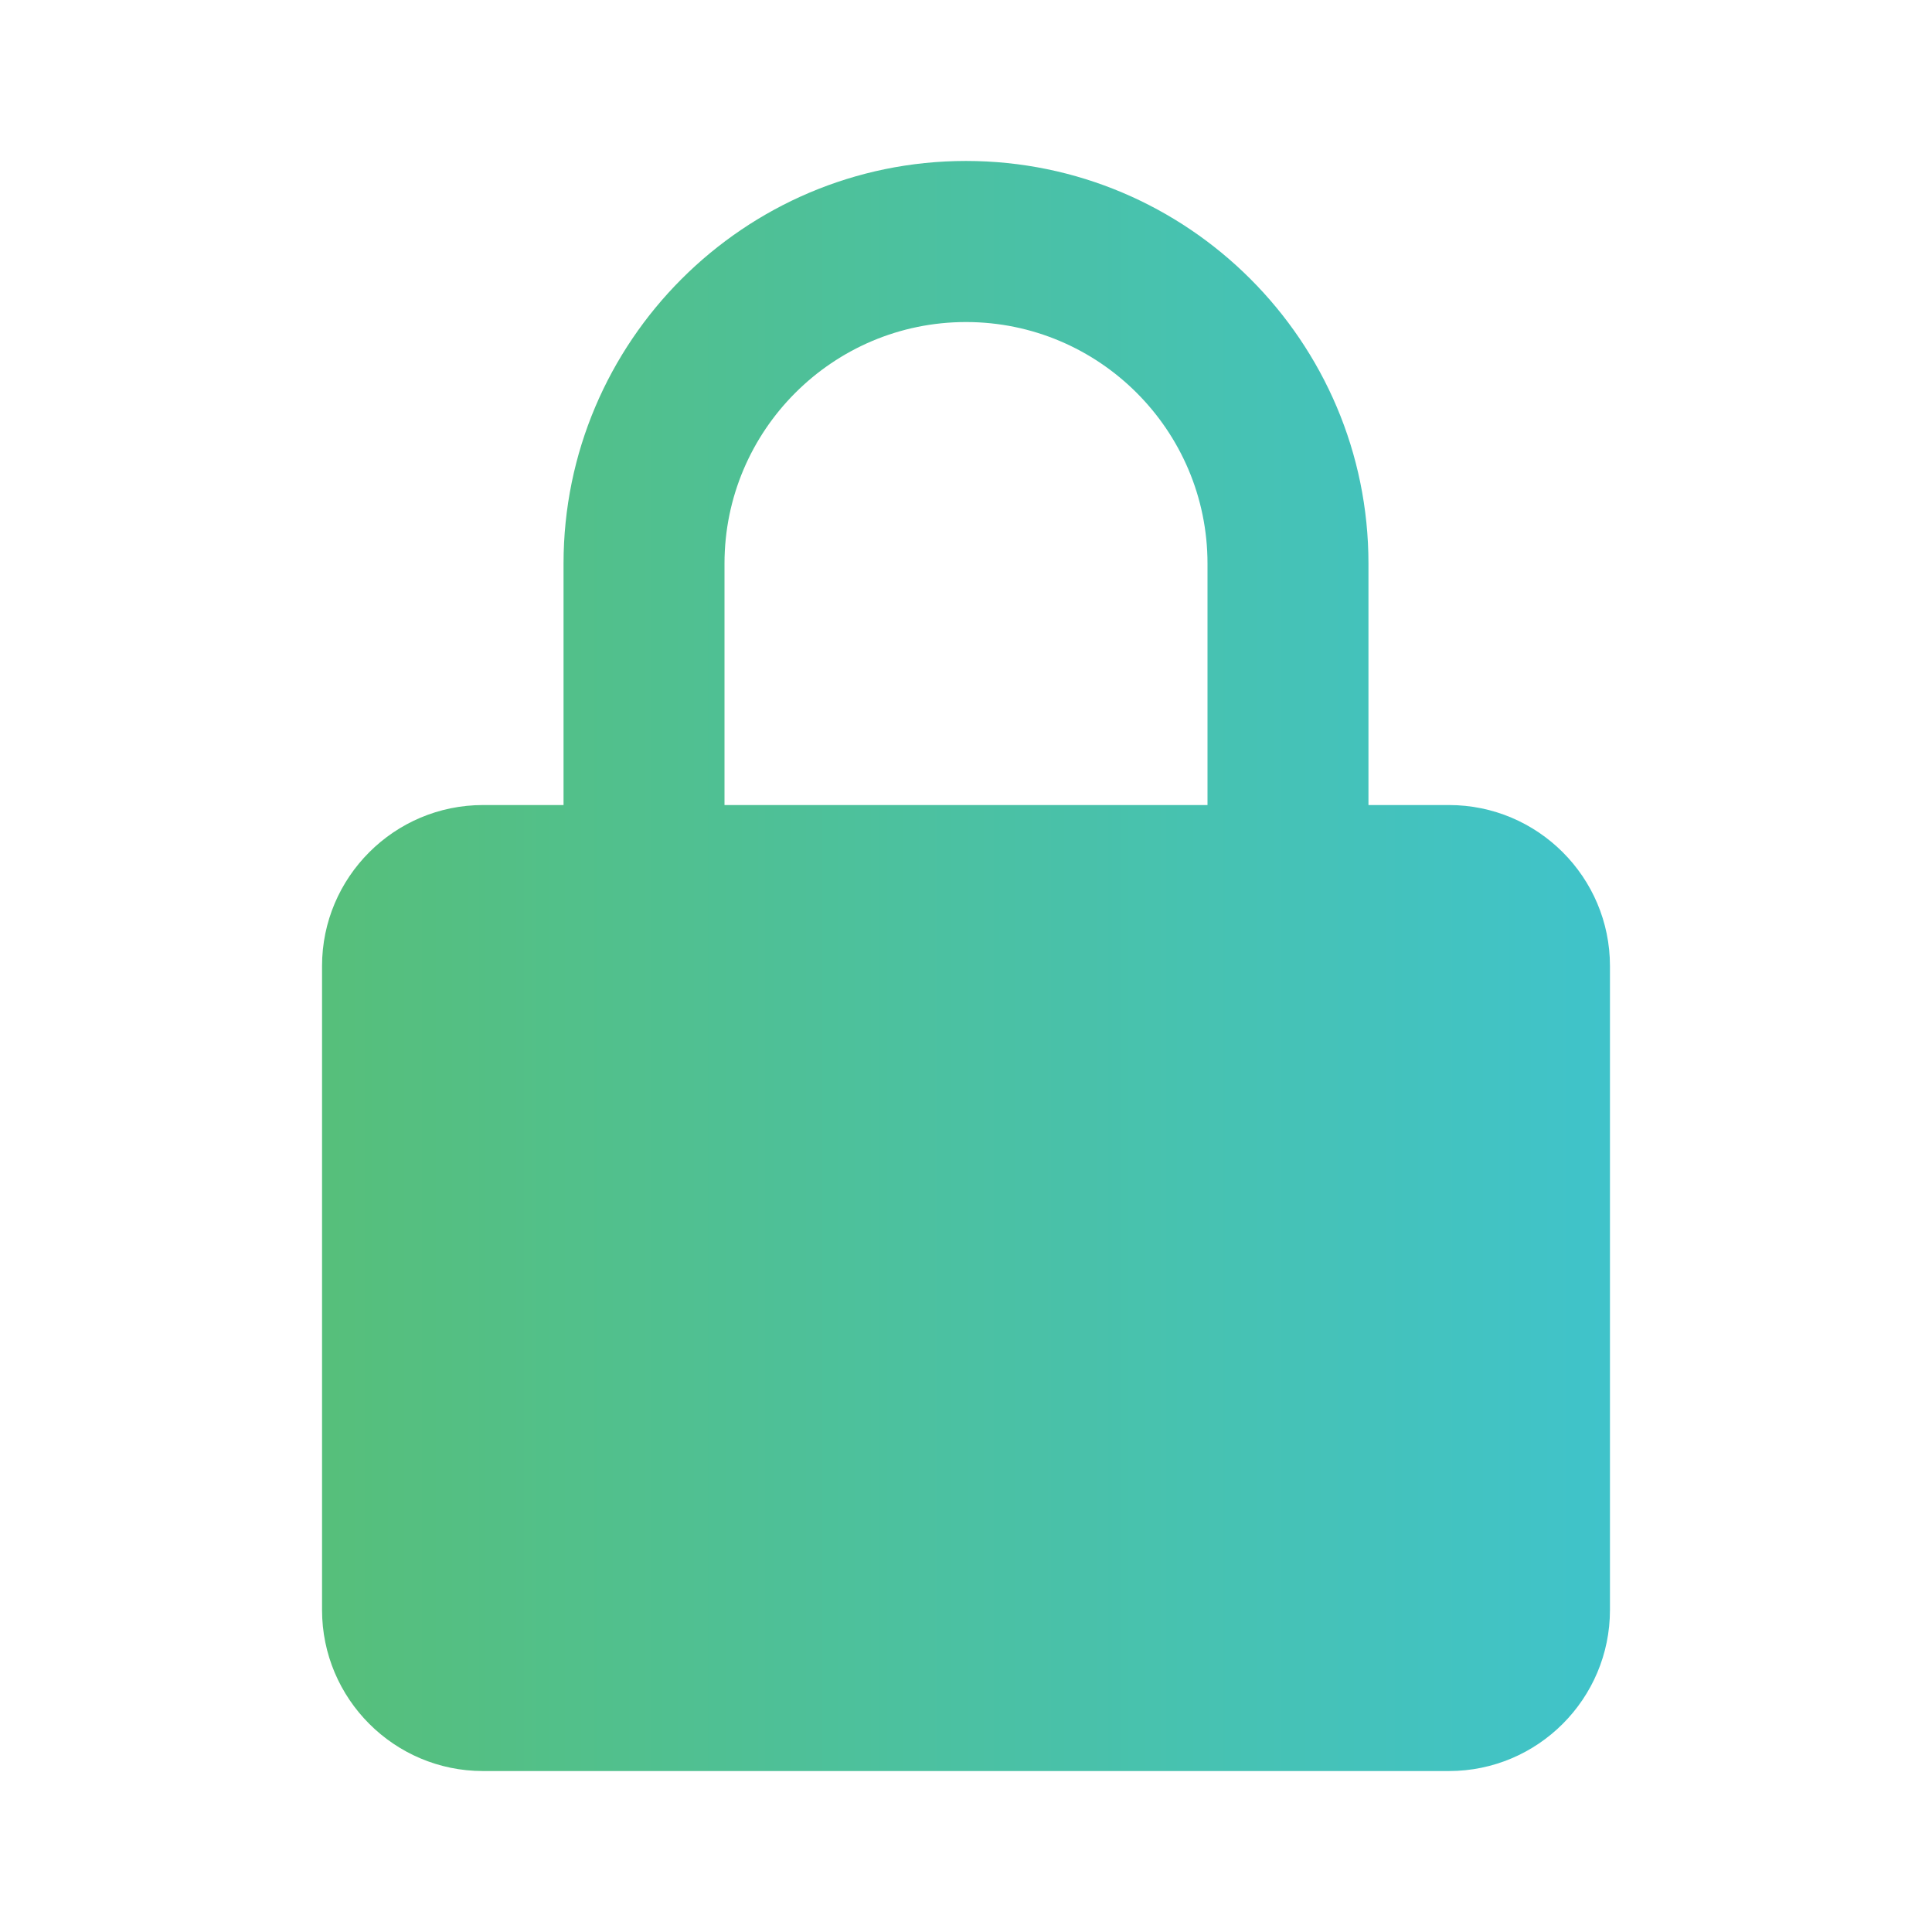
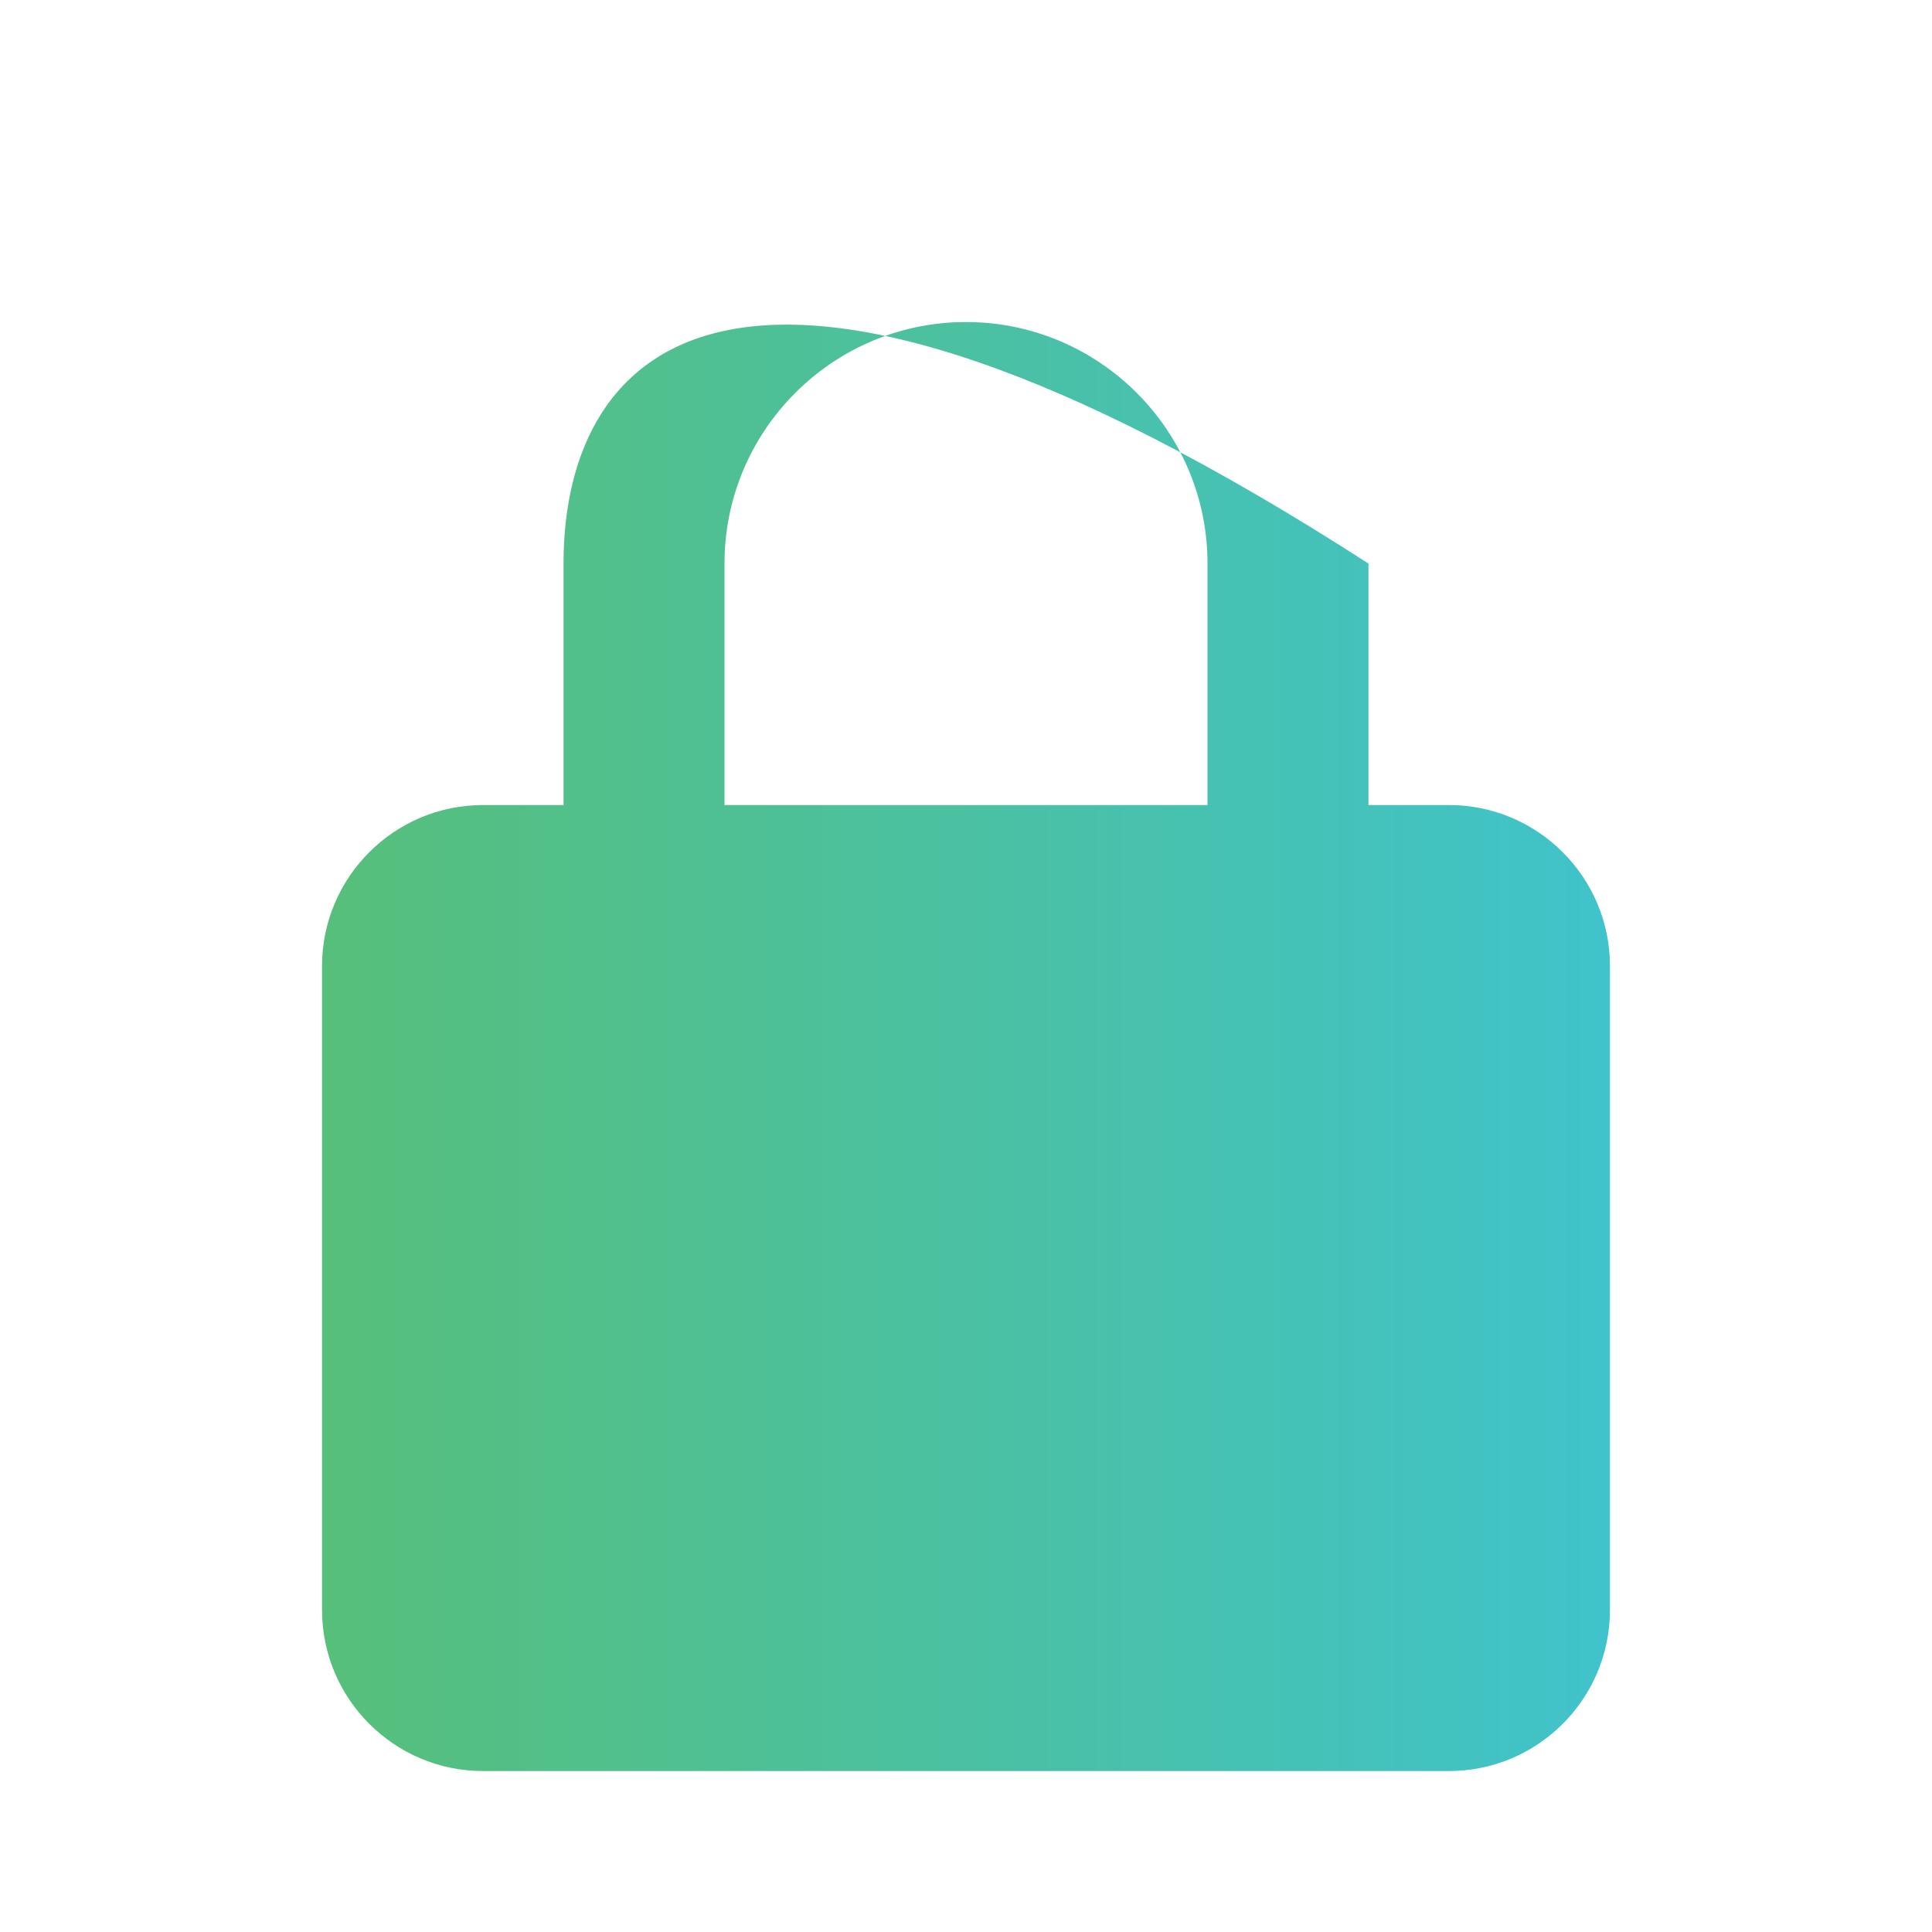
<svg xmlns="http://www.w3.org/2000/svg" width="16" height="16" viewBox="0 0 16 16" fill="none">
-   <path d="M13.333 8C13.333 7.265 12.735 6.667 12 6.667H11.333V4.667C11.333 2.829 9.838 1.333 8 1.333C6.162 1.333 4.667 2.829 4.667 4.667V6.667H4C3.265 6.667 2.667 7.265 2.667 8V13.333C2.667 14.069 3.265 14.667 4 14.667H12C12.735 14.667 13.333 14.069 13.333 13.333V8ZM6 4.667C6 3.564 6.897 2.667 8 2.667C9.103 2.667 10 3.564 10 4.667V6.667H6V4.667Z" fill="url(#paint0_linear_322_488)" />
+   <path d="M13.333 8C13.333 7.265 12.735 6.667 12 6.667H11.333V4.667C6.162 1.333 4.667 2.829 4.667 4.667V6.667H4C3.265 6.667 2.667 7.265 2.667 8V13.333C2.667 14.069 3.265 14.667 4 14.667H12C12.735 14.667 13.333 14.069 13.333 13.333V8ZM6 4.667C6 3.564 6.897 2.667 8 2.667C9.103 2.667 10 3.564 10 4.667V6.667H6V4.667Z" fill="url(#paint0_linear_322_488)" />
  <defs>
    <linearGradient id="paint0_linear_322_488" x1="-4.311" y1="8" x2="17.936" y2="8" gradientUnits="userSpaceOnUse">
      <stop stop-color="#65BC46" />
      <stop offset="1" stop-color="#36C5ED" />
    </linearGradient>
  </defs>
</svg>